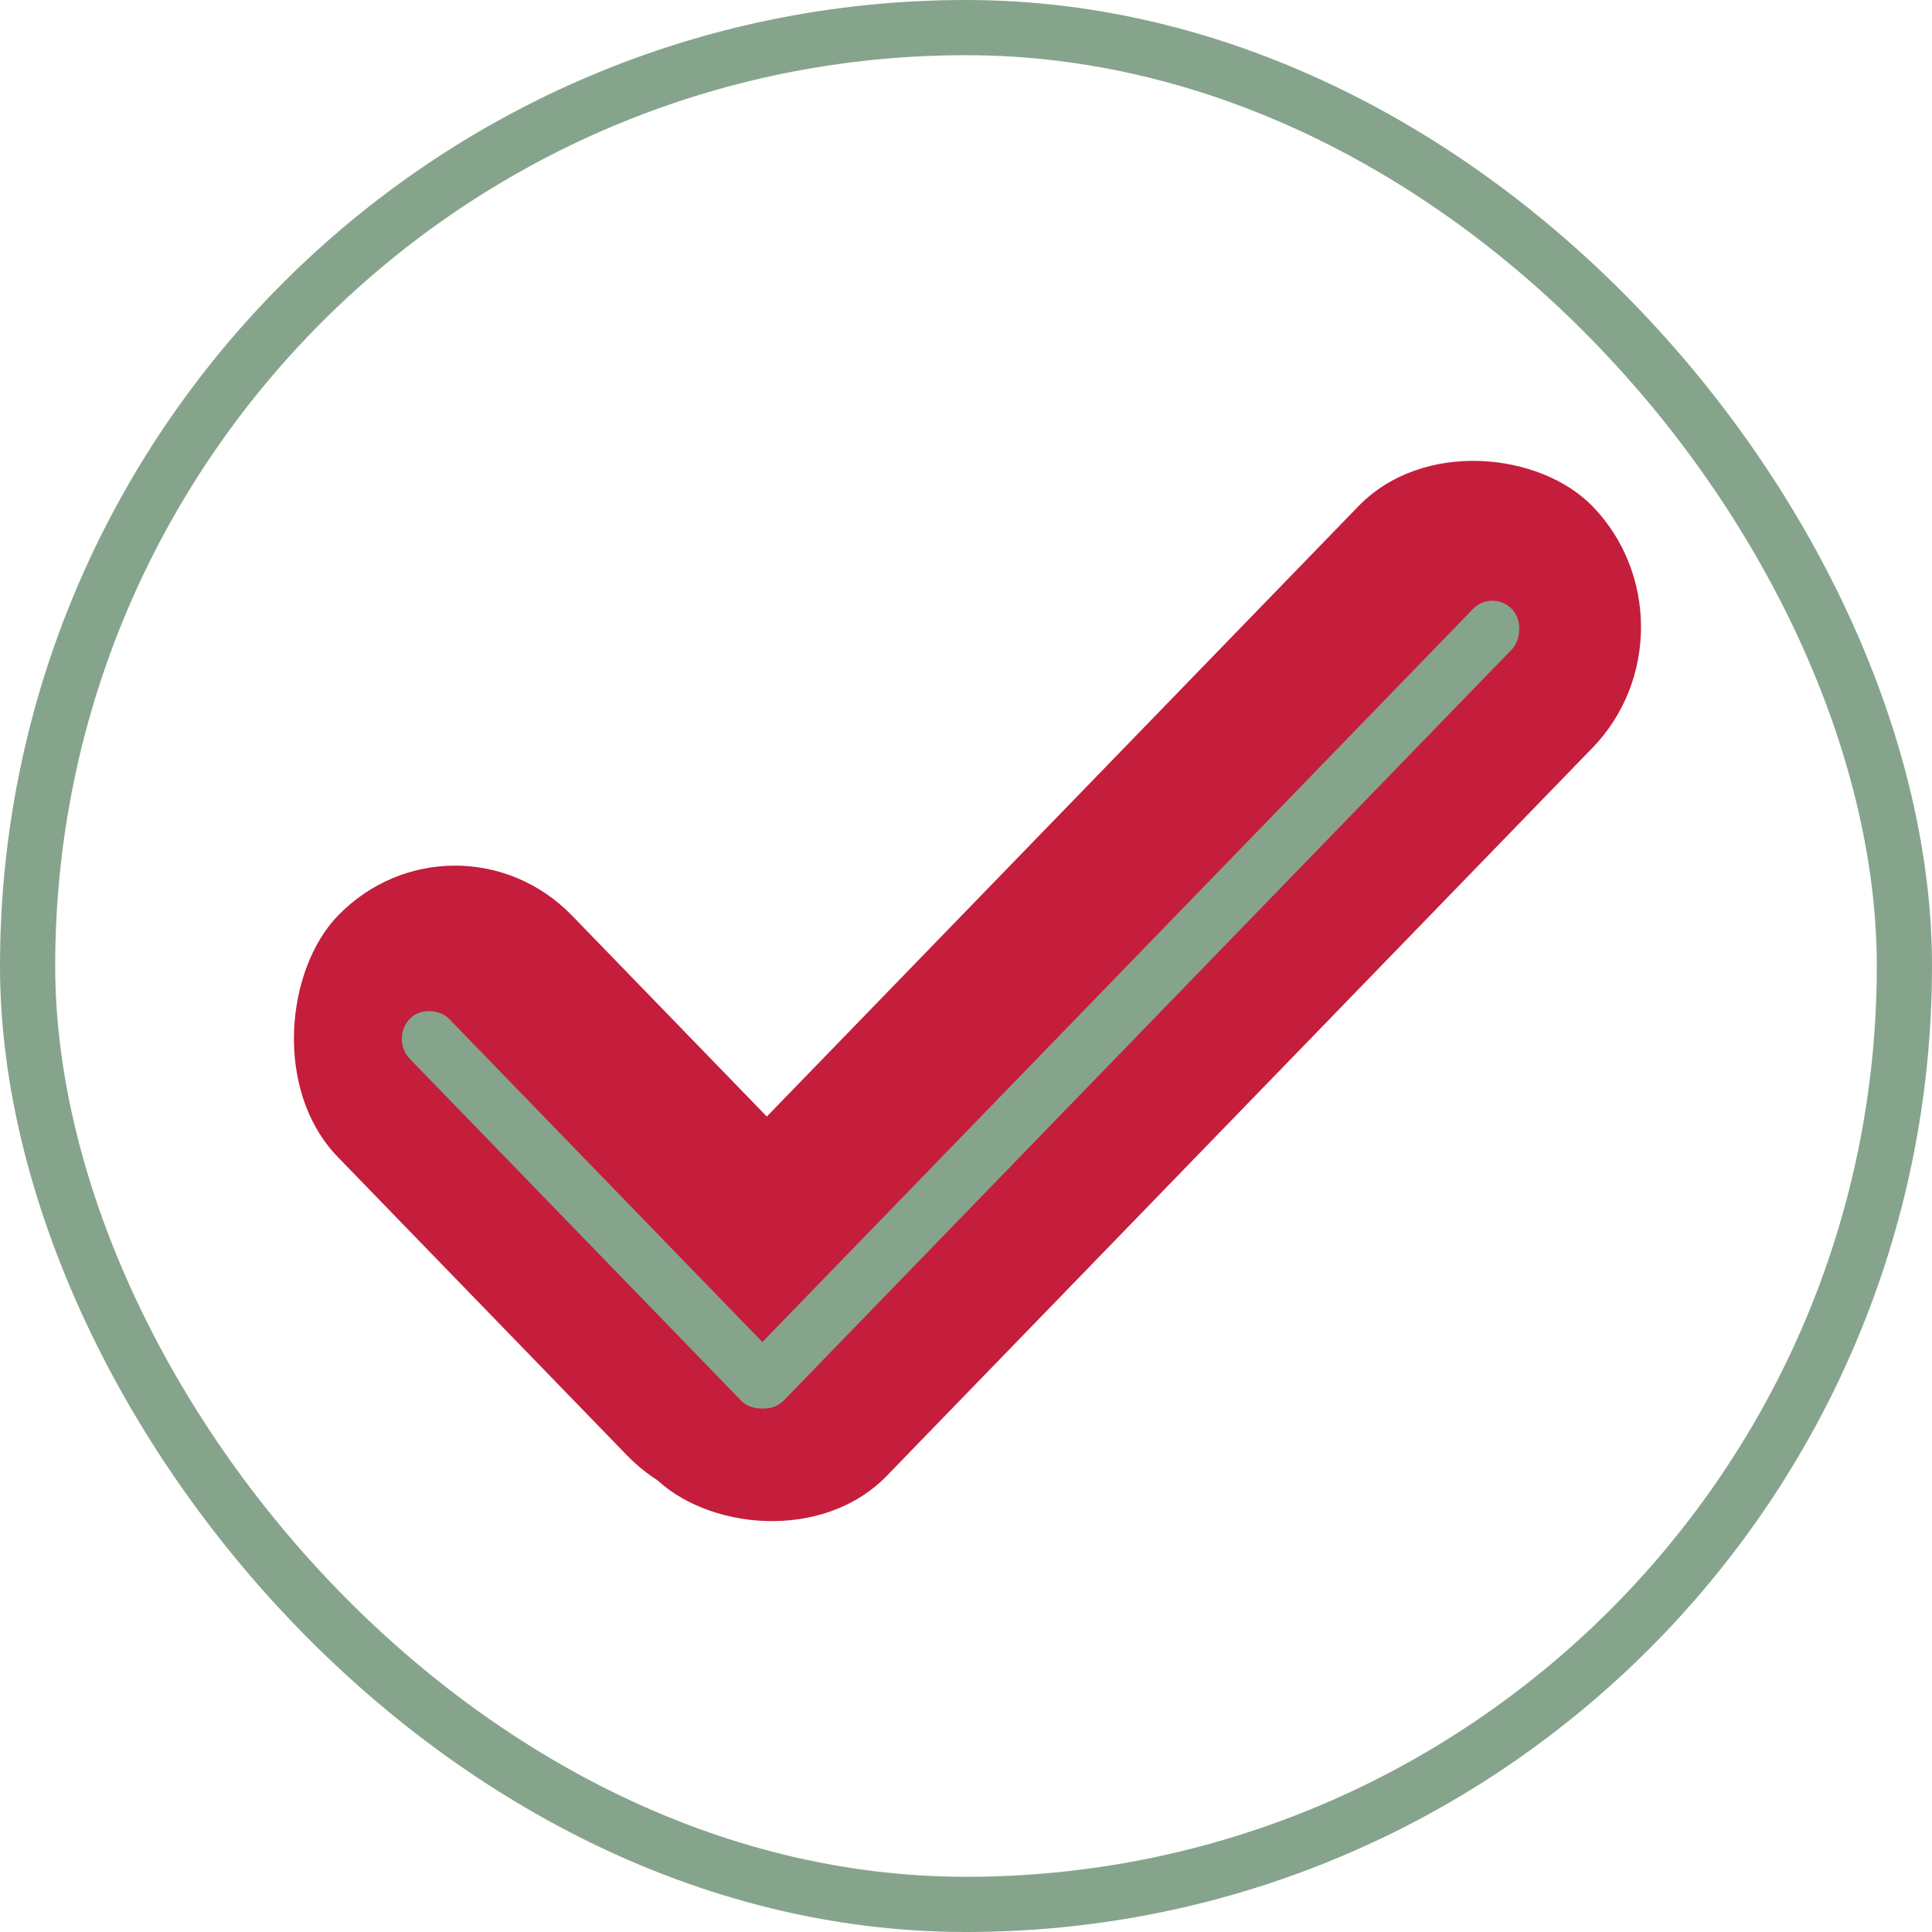
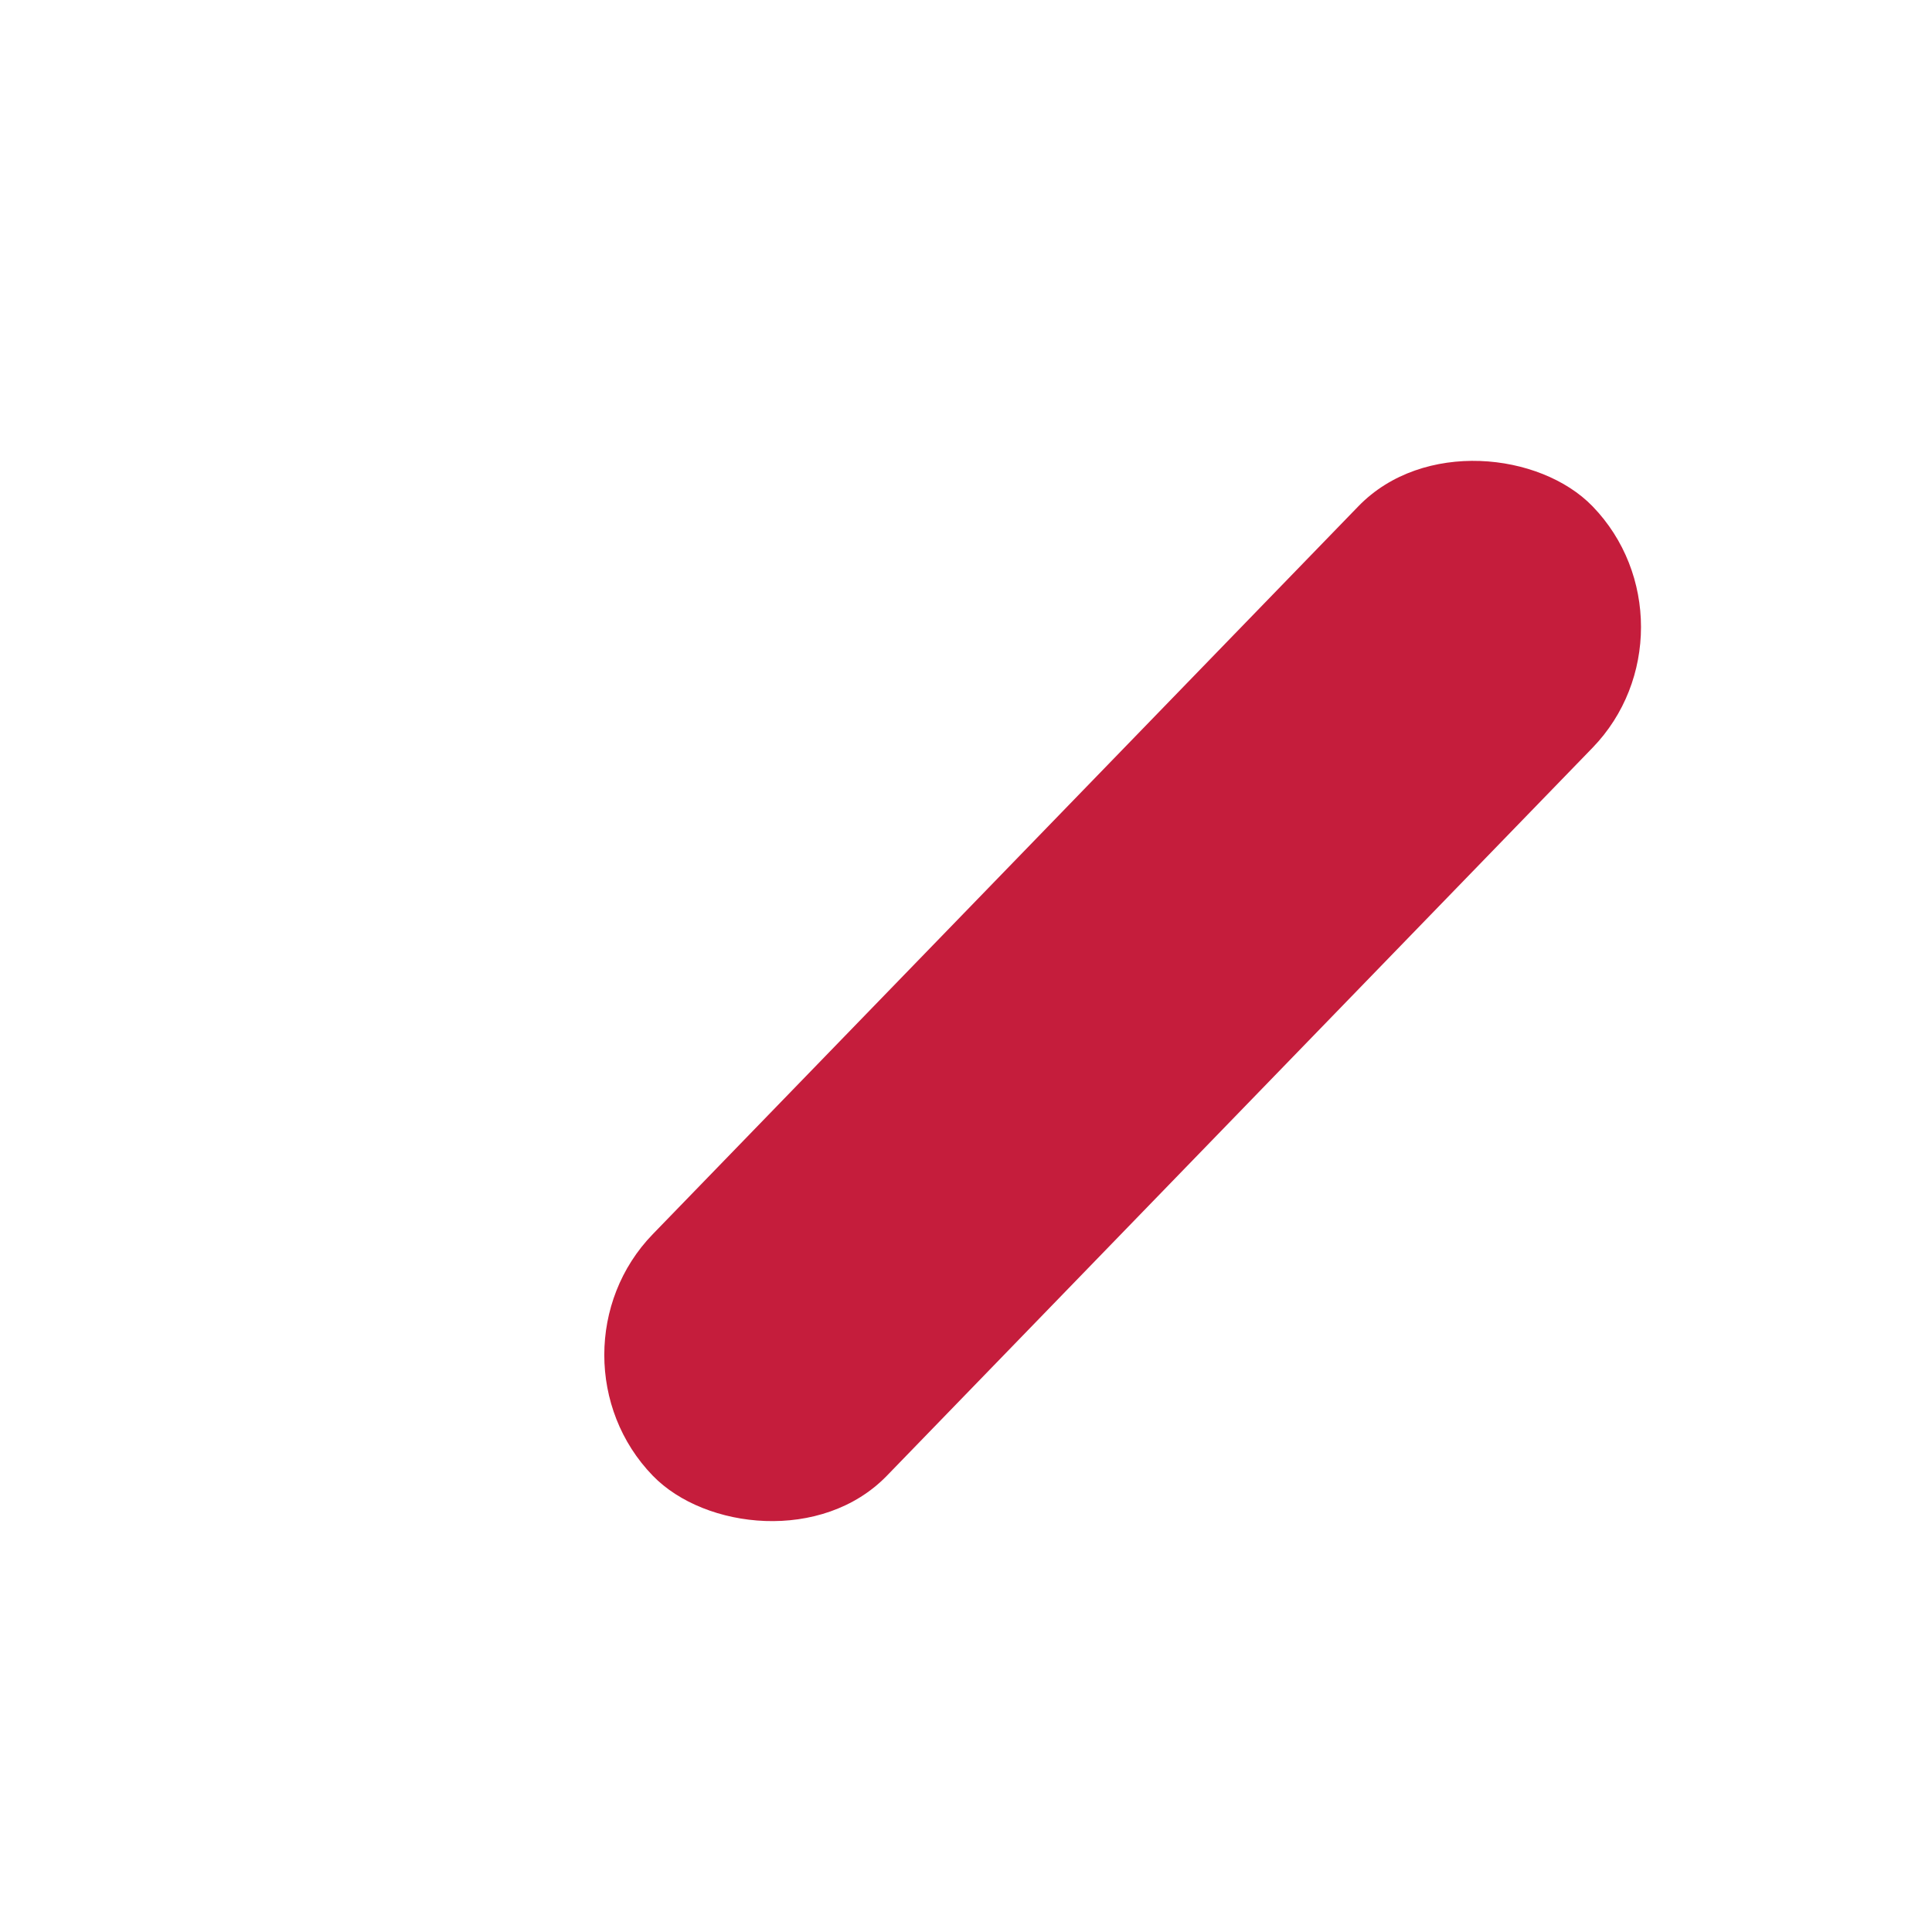
<svg xmlns="http://www.w3.org/2000/svg" width="35" height="35" viewBox="0 0 35 35" fill="none">
-   <rect x="0.5" y="0.5" width="34" height="34" rx="17" stroke="#86A48C" />
-   <rect width="13.622" height="6.094" rx="3.047" transform="matrix(0.696 0.718 -0.696 0.718 8.243 14.4)" fill="#C51D3C" />
  <rect width="24.46" height="6.094" rx="3.047" transform="matrix(0.696 -0.718 0.696 0.718 9.705 24.546)" fill="#C51D3C" />
-   <rect width="1.016" height="9.644" rx="0.508" transform="matrix(0.696 -0.718 0.696 0.718 7.072 18.819)" fill="#86A48C" />
-   <rect width="1.016" height="19.959" rx="0.508" transform="matrix(-0.696 -0.718 0.696 -0.718 13.852 25.729)" fill="#86A48C" />
</svg>